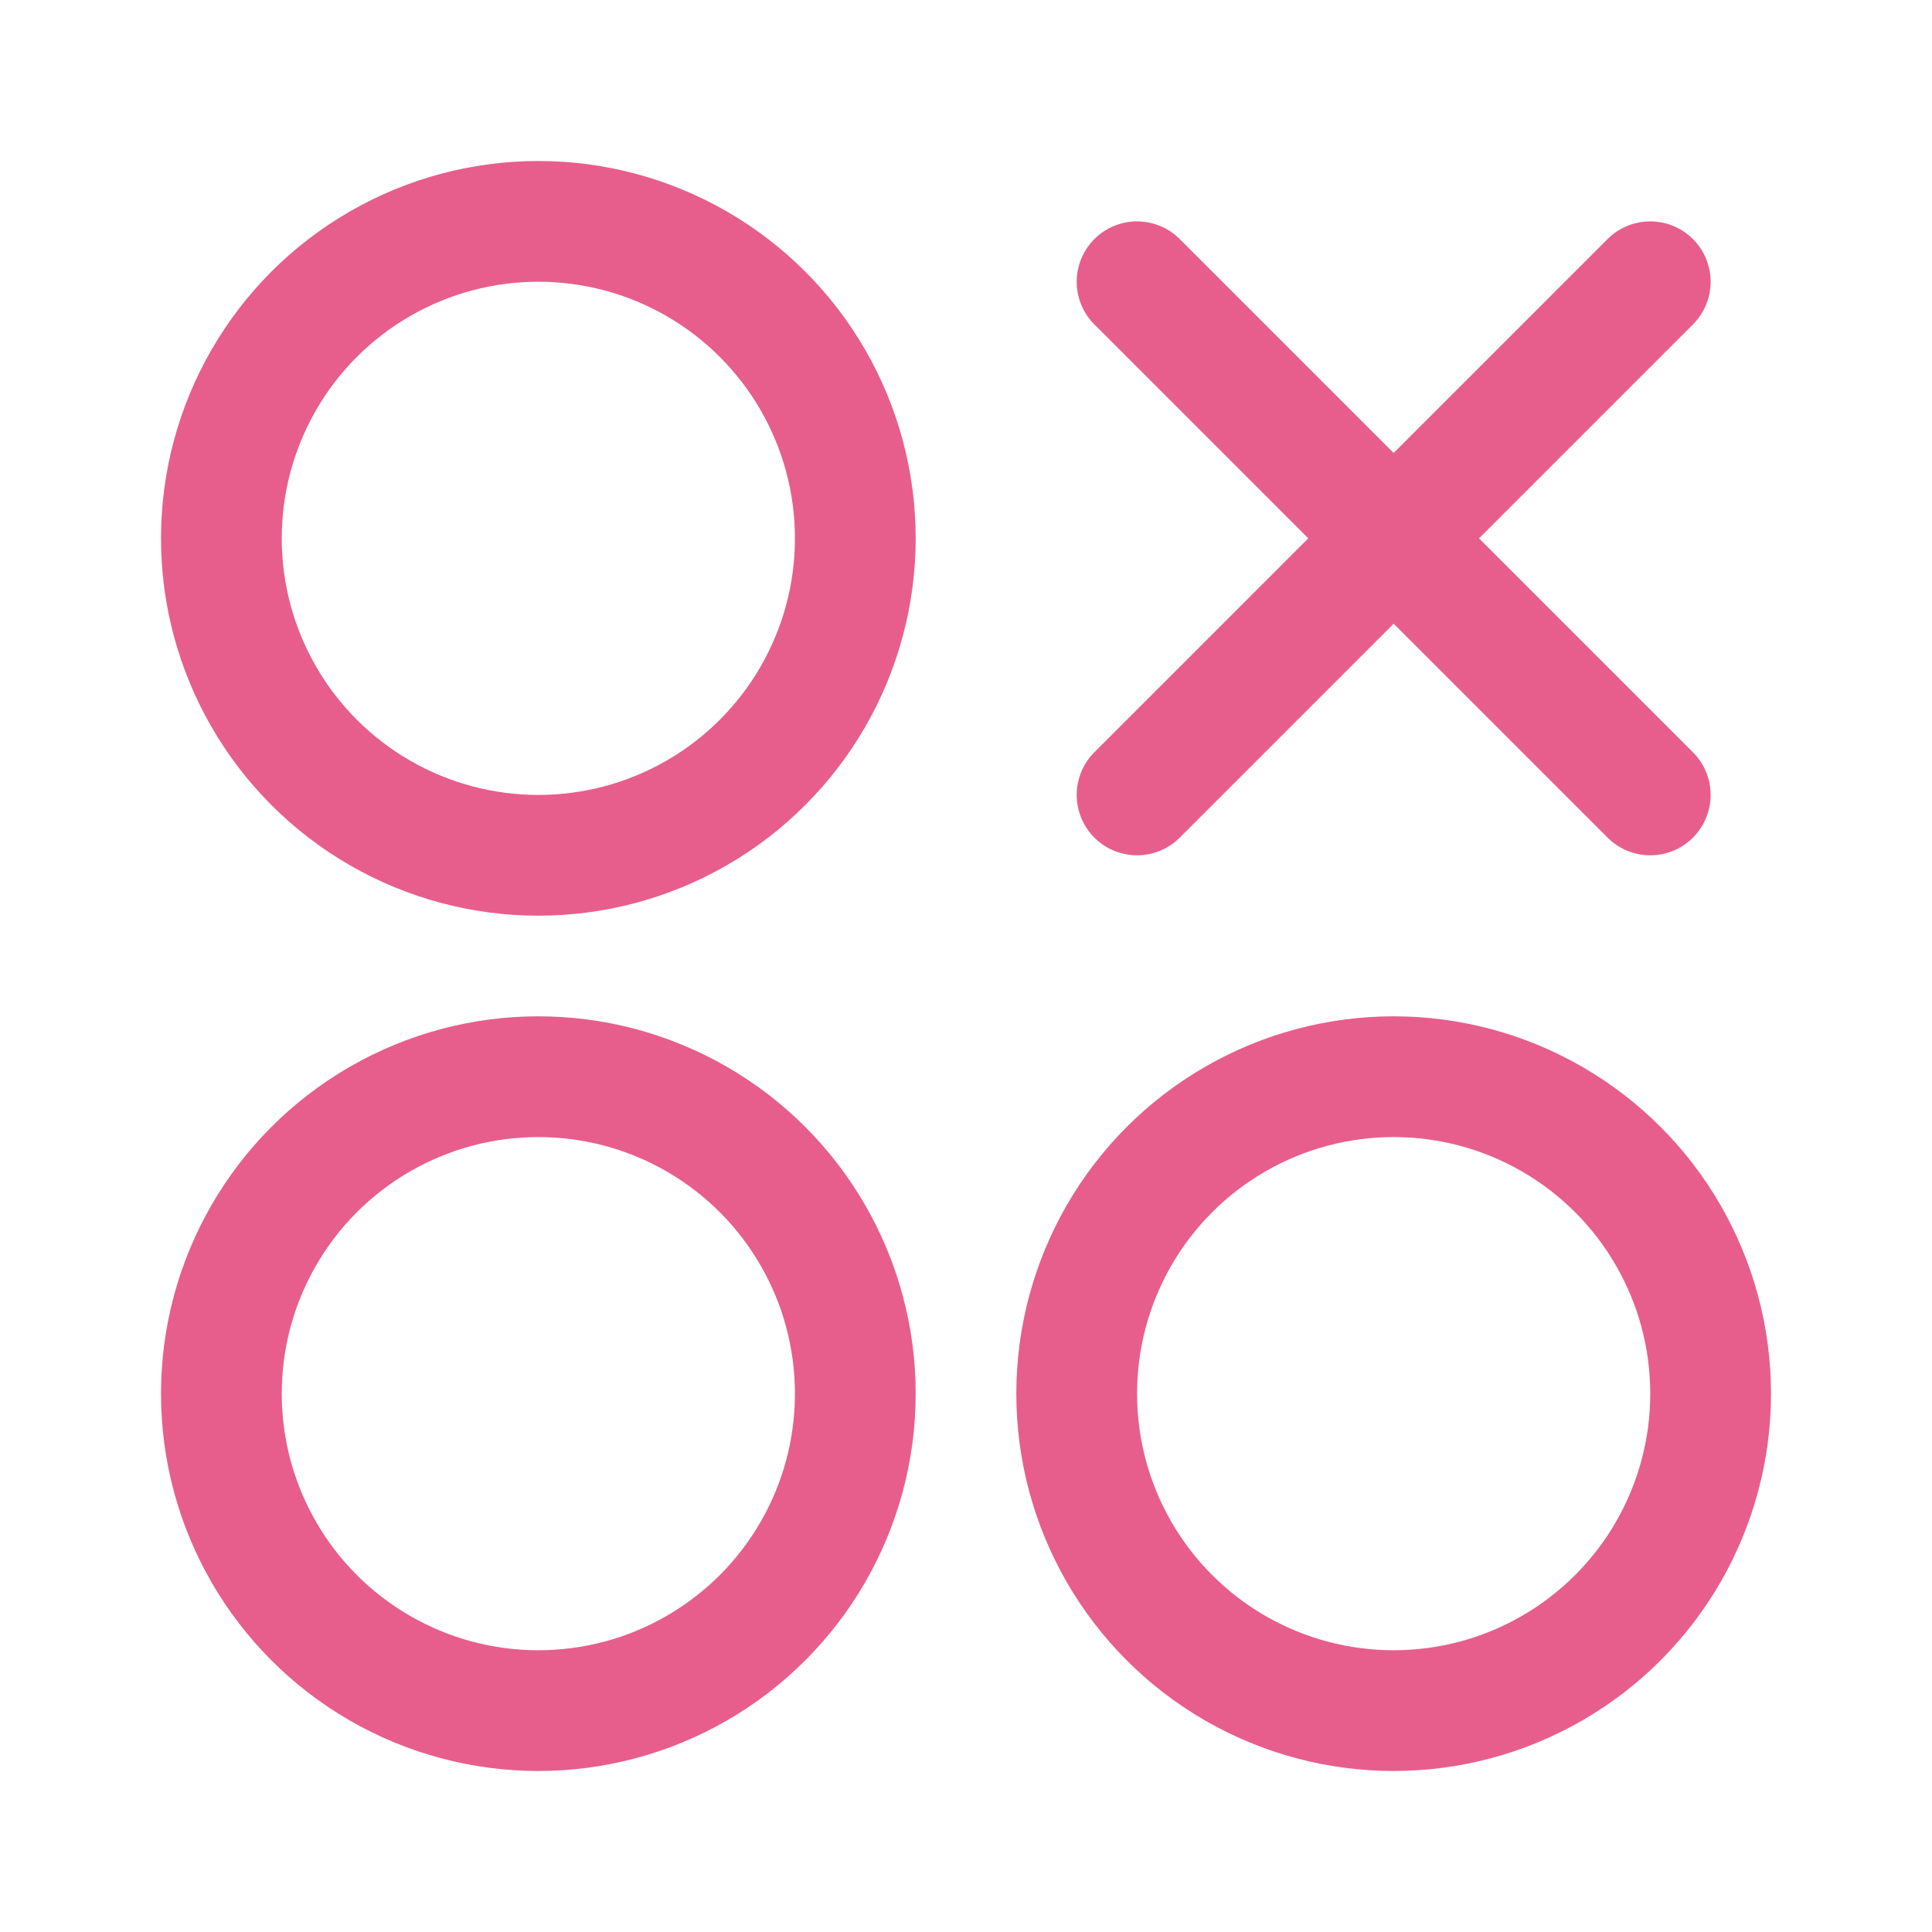
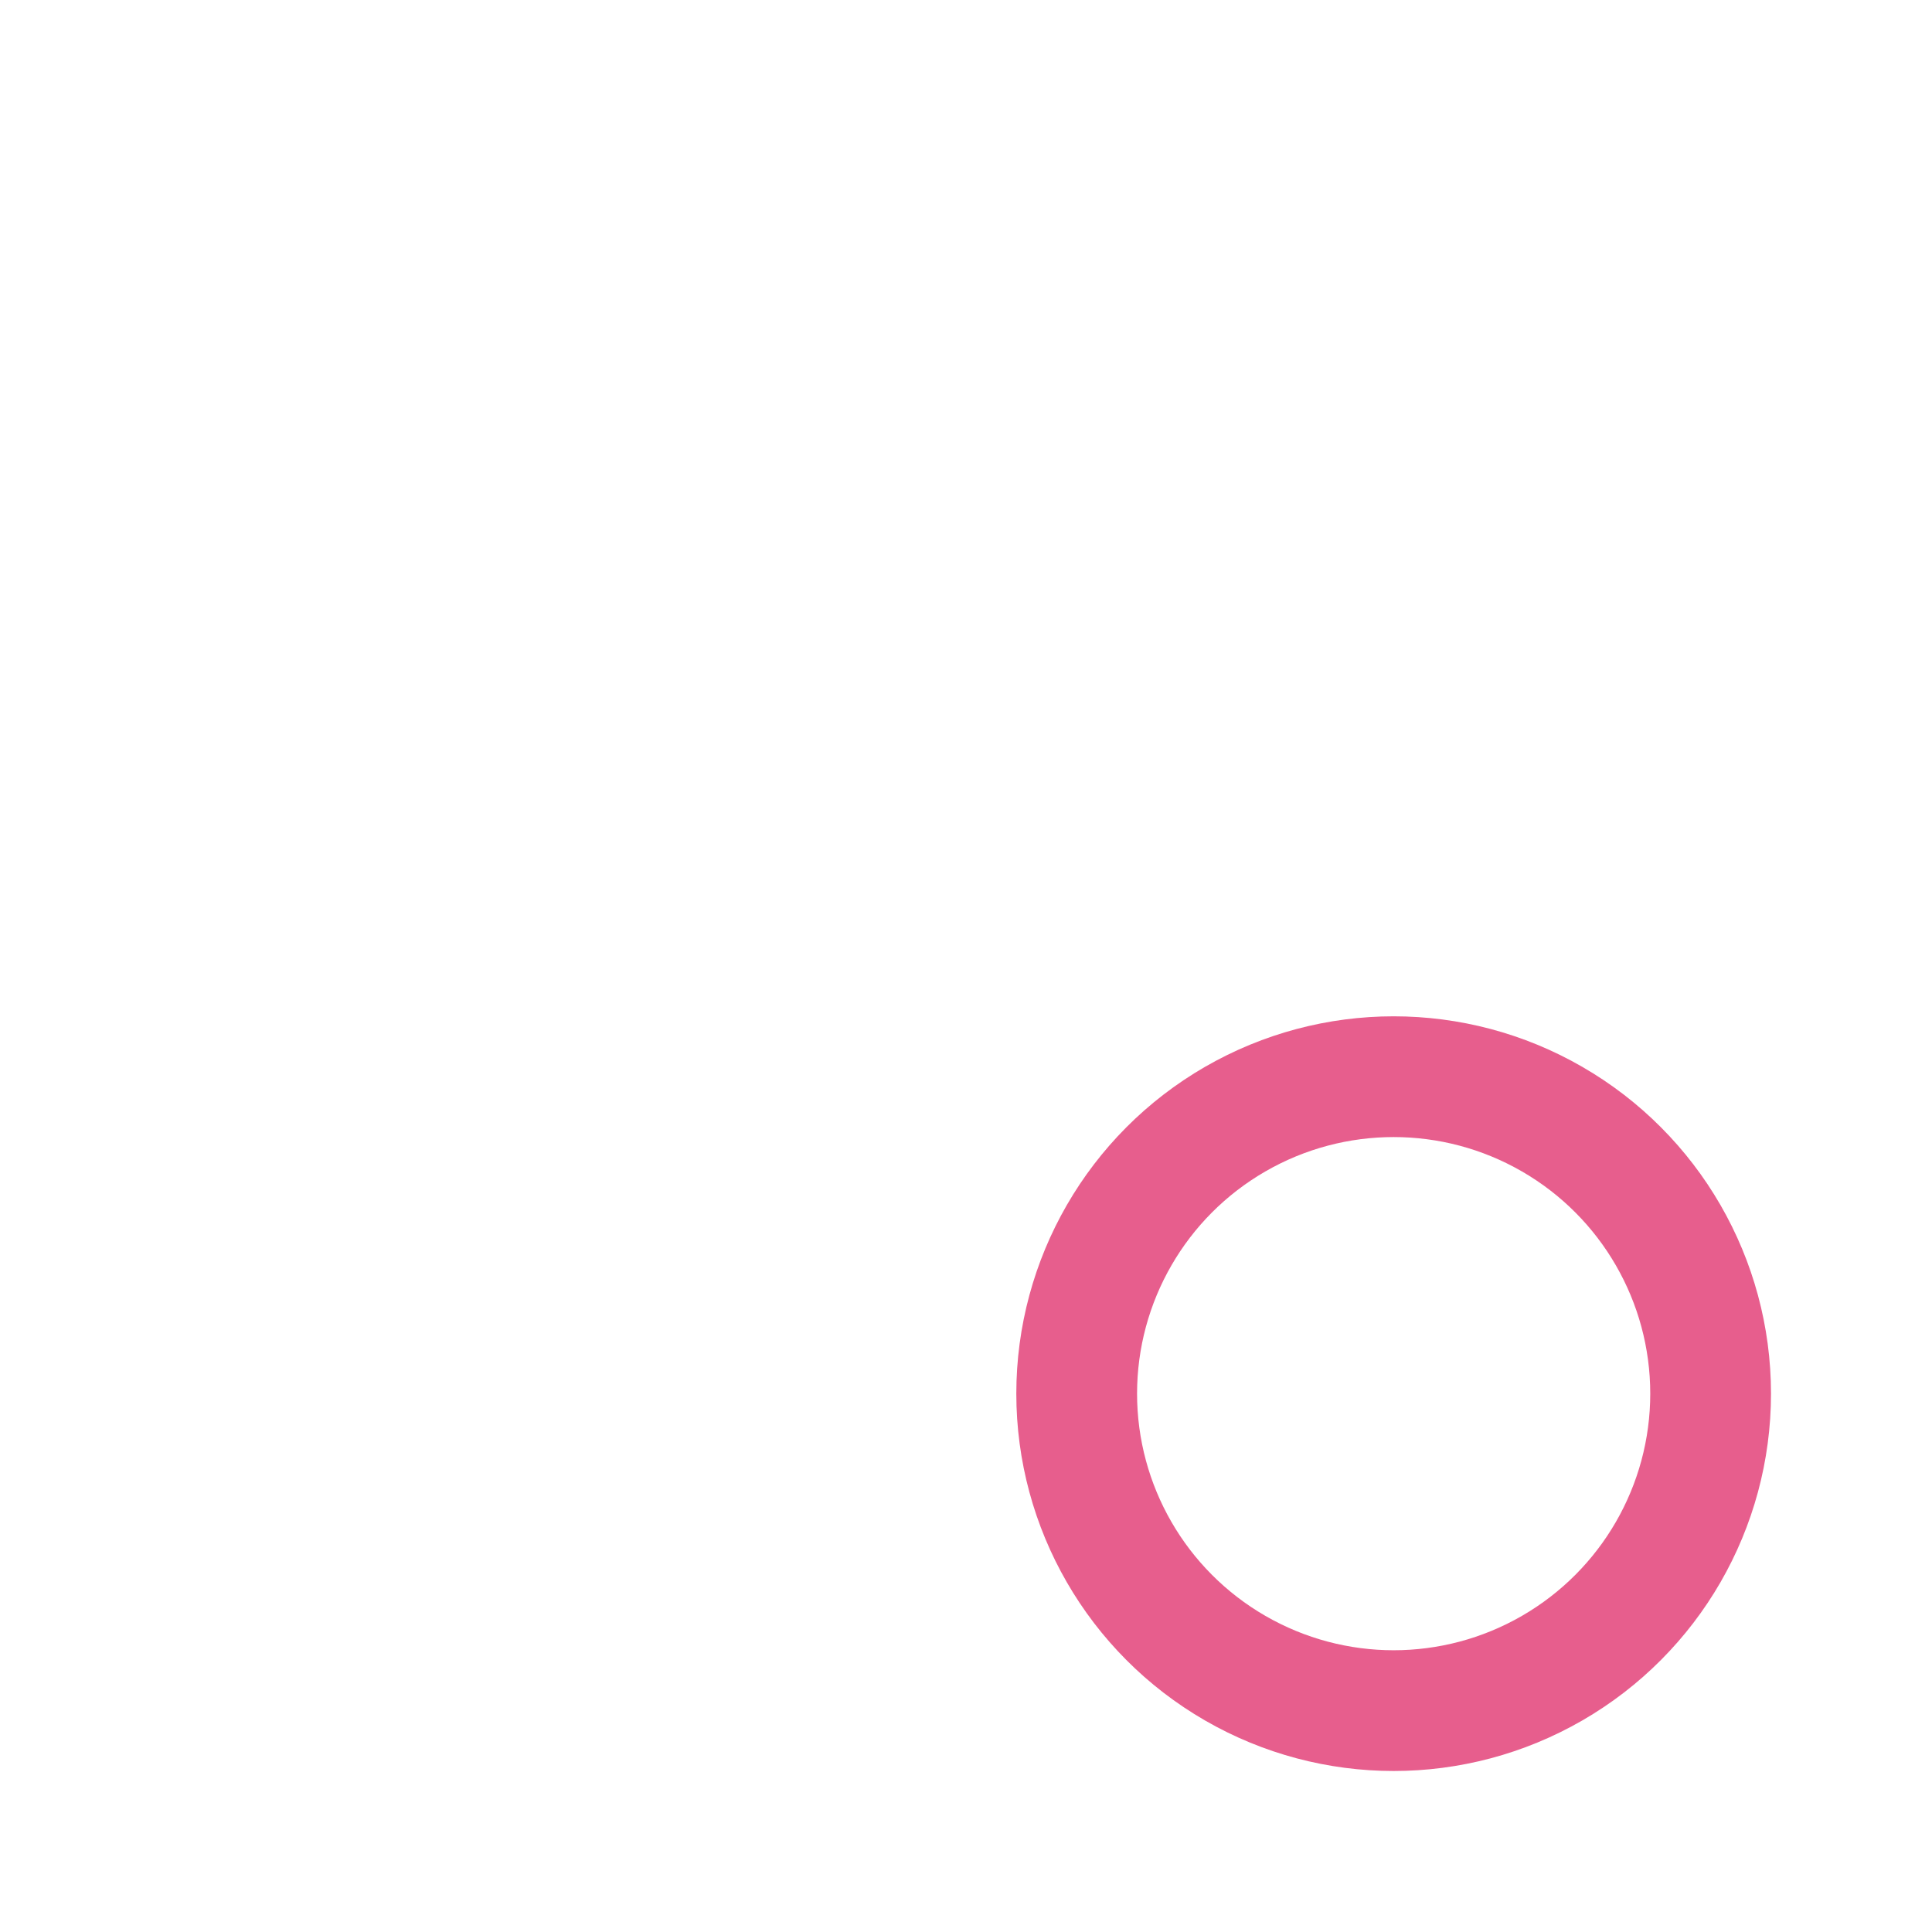
<svg xmlns="http://www.w3.org/2000/svg" width="800px" height="800px" viewBox="0 0 192 192" fill="none">
-   <circle cx="53.5" cy="53.5" r="31.5" stroke="#e75e8d" stroke-width="12" />
-   <circle cx="53.5" cy="138.5" r="31.5" stroke="#e75e8d" stroke-width="12" />
  <circle cx="138.5" cy="138.5" r="31.5" stroke="#e75e8d" stroke-width="12" />
-   <path stroke="#e75e8d" stroke-linecap="round" stroke-width="12" d="m113 28 25.5 25.5M164 79l-25.5-25.5m0 0L164 28m-25.5 25.5L113 79" />
</svg>